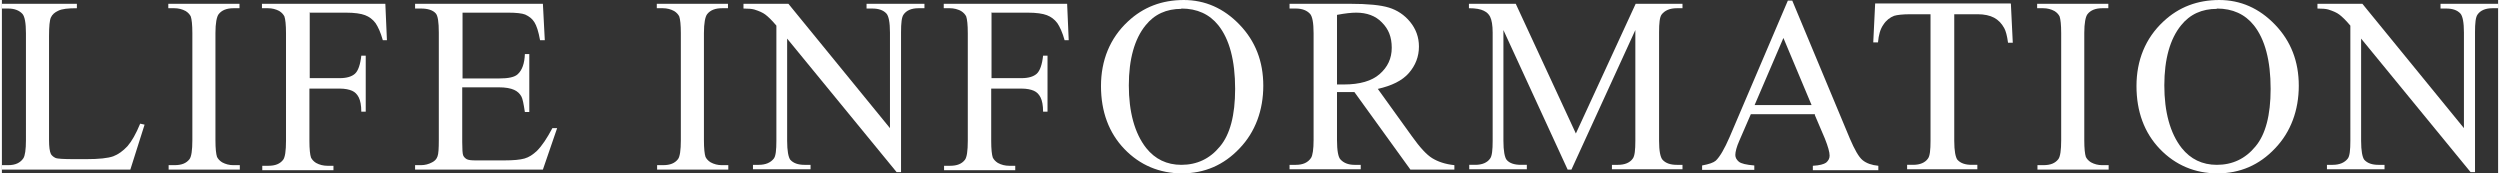
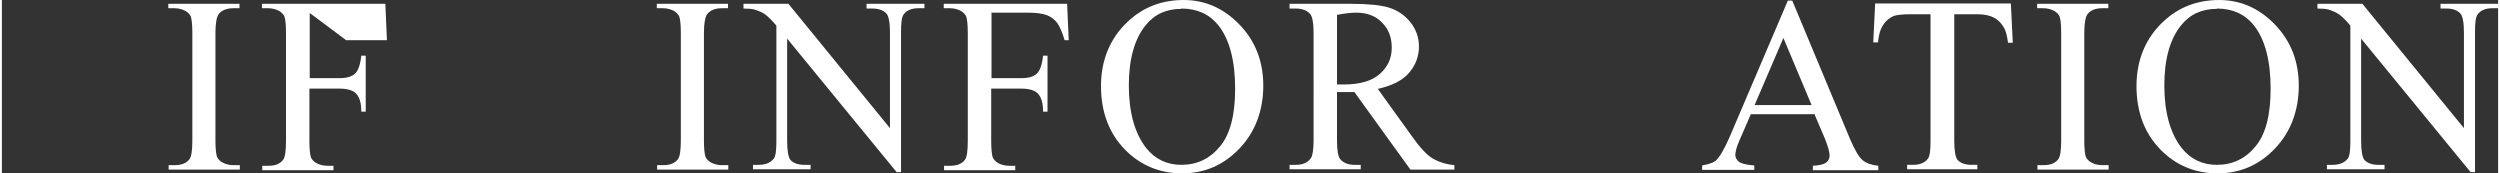
<svg xmlns="http://www.w3.org/2000/svg" id="_レイヤー_2" width="27.83mm" height="1.93mm" viewBox="0 0 78.9 5.48">
  <rect x="0" y="0" width="78.9" height="5.48" fill="#333333" stroke="none" />
  <g id="_レイヤー_1-2">
-     <path d="M4.38,3.91l.13.03-.45,1.42H0v-.14h.2c.22,0,.38-.07.48-.22.05-.08.08-.27.08-.57V1.05c0-.33-.04-.53-.11-.61-.1-.11-.25-.17-.45-.17h-.2V.12h2.37v.14c-.28,0-.47.02-.59.08-.11.05-.19.12-.23.21-.04.08-.06.28-.06.59v3.29c0,.21.02.36.06.44.03.05.08.09.14.12s.27.04.6.04h.38c.4,0,.68-.03.85-.09.16-.06.31-.17.45-.32.13-.15.27-.39.4-.71Z" style="fill:#fff;" />
    <path d="M7.52,5.22v.14h-2.25v-.14h.19c.22,0,.37-.06.47-.19.06-.08.09-.28.09-.6V1.05c0-.27-.02-.44-.05-.53-.03-.06-.08-.12-.16-.17-.11-.06-.23-.09-.36-.09h-.19V.12h2.25v.14h-.19c-.21,0-.37.06-.47.19-.06.08-.1.28-.1.59v3.39c0,.27.02.44.05.53.03.06.08.12.16.17.11.06.23.09.35.09h.19Z" style="fill:#fff;" />
-     <path d="M9.73.41v2.06h.95c.22,0,.38-.05.48-.14s.17-.29.2-.57h.14v1.77h-.14c0-.2-.03-.35-.08-.45-.05-.1-.12-.17-.21-.21s-.22-.07-.4-.07h-.95v1.65c0,.27.02.44.05.53.03.06.08.12.16.17.11.06.23.09.36.09h.19v.14h-2.25v-.14h.19c.22,0,.37-.06.47-.19.06-.08.09-.28.09-.6V1.05c0-.27-.02-.44-.05-.53-.03-.06-.08-.12-.16-.17-.11-.06-.23-.09-.36-.09h-.19V.12h3.9l.05,1.15h-.13c-.07-.25-.15-.42-.23-.54-.09-.12-.2-.2-.33-.25-.13-.05-.33-.08-.61-.08h-1.16Z" style="fill:#fff;" />
-     <path d="M14.56.41v2.07h1.15c.3,0,.5-.04.6-.14.13-.12.21-.33.22-.63h.14v1.83h-.14c-.04-.26-.07-.42-.11-.49-.05-.09-.12-.16-.23-.21-.11-.05-.27-.08-.49-.08h-1.15v1.73c0,.23.01.37.03.42.02.05.06.09.11.12.05.03.15.04.29.04h.89c.3,0,.51-.02.65-.06s.26-.12.39-.24c.16-.16.32-.4.49-.72h.15l-.45,1.31h-4.04v-.14h.19c.12,0,.24-.03.35-.09.08-.04.14-.1.17-.19.03-.08.04-.25.04-.51V1.03c0-.33-.03-.54-.1-.61-.09-.1-.25-.15-.46-.15h-.19V.12h4.04l.06,1.15h-.15c-.05-.28-.11-.46-.18-.57s-.16-.18-.29-.24c-.1-.04-.29-.06-.54-.06h-1.44Z" style="fill:#fff;" />
+     <path d="M9.73.41v2.06h.95c.22,0,.38-.05.48-.14s.17-.29.2-.57h.14v1.77h-.14c0-.2-.03-.35-.08-.45-.05-.1-.12-.17-.21-.21s-.22-.07-.4-.07h-.95v1.65c0,.27.02.44.05.53.03.06.08.12.16.17.11.06.23.09.36.09h.19v.14h-2.25v-.14h.19c.22,0,.37-.06.47-.19.06-.08.09-.28.09-.6V1.05c0-.27-.02-.44-.05-.53-.03-.06-.08-.12-.16-.17-.11-.06-.23-.09-.36-.09h-.19V.12h3.9l.05,1.15h-.13h-1.16Z" style="fill:#fff;" />
    <path d="M22.96,5.22v.14h-2.25v-.14h.19c.22,0,.37-.06.47-.19.06-.08.09-.28.09-.6V1.05c0-.27-.02-.44-.05-.53-.03-.06-.08-.12-.16-.17-.11-.06-.23-.09-.36-.09h-.19V.12h2.25v.14h-.19c-.21,0-.37.06-.47.19-.06.08-.1.28-.1.59v3.39c0,.27.02.44.05.53.03.06.08.12.16.17.11.06.23.09.35.09h.19Z" style="fill:#fff;" />
    <path d="M23.44.12h1.42l3.21,3.93V1.03c0-.32-.04-.52-.11-.6-.1-.11-.25-.16-.45-.16h-.18V.12h1.83v.14h-.19c-.22,0-.38.07-.47.2-.06.08-.08.27-.08.56v4.42h-.14l-3.46-4.22v3.23c0,.32.04.52.1.6.1.11.25.16.45.16h.19v.14h-1.82v-.14h.18c.22,0,.38-.07.48-.2.06-.08.08-.27.08-.56V.81c-.15-.18-.27-.29-.35-.35-.08-.06-.19-.11-.35-.16-.07-.02-.19-.03-.34-.03V.12Z" style="fill:#fff;" />
    <path d="M31.28.41v2.06h.95c.22,0,.38-.05.48-.14s.17-.29.2-.57h.14v1.77h-.14c0-.2-.03-.35-.08-.45-.05-.1-.12-.17-.21-.21s-.22-.07-.4-.07h-.95v1.65c0,.27.02.44.05.53.03.06.08.12.16.17.11.06.23.09.36.09h.19v.14h-2.25v-.14h.19c.22,0,.37-.06.47-.19.06-.08.09-.28.09-.6V1.05c0-.27-.02-.44-.05-.53-.03-.06-.08-.12-.16-.17-.11-.06-.23-.09-.36-.09h-.19V.12h3.9l.05,1.15h-.13c-.07-.25-.15-.42-.23-.54-.09-.12-.2-.2-.33-.25-.13-.05-.33-.08-.61-.08h-1.16Z" style="fill:#fff;" />
    <path d="M37.35,0c.68,0,1.27.26,1.77.78s.75,1.16.75,1.93-.25,1.46-.75,1.98c-.5.53-1.11.79-1.82.79s-1.33-.26-1.82-.77-.74-1.18-.74-1.99.28-1.51.85-2.04c.49-.46,1.08-.68,1.77-.68ZM37.28.28c-.47,0-.85.17-1.13.52-.35.43-.53,1.07-.53,1.9s.18,1.51.55,1.98c.28.35.65.53,1.11.53.49,0,.9-.19,1.22-.58.32-.38.48-.99.48-1.82,0-.9-.18-1.57-.53-2.01-.28-.35-.67-.53-1.17-.53Z" style="fill:#fff;" />
    <path d="M45.92,5.36h-1.4l-1.77-2.45c-.13,0-.24,0-.32,0-.03,0-.07,0-.11,0-.04,0-.08,0-.12,0v1.52c0,.33.04.54.11.61.1.11.25.17.44.17h.2v.14h-2.25v-.14h.2c.22,0,.38-.07.48-.22.05-.08.08-.27.08-.57V1.05c0-.33-.04-.53-.11-.61-.1-.11-.25-.17-.45-.17h-.2V.12h1.91c.56,0,.97.04,1.23.12.26.08.49.23.67.45.18.22.28.48.28.78,0,.32-.11.6-.32.84s-.54.4-.98.5l1.08,1.5c.25.35.46.58.64.69s.41.19.7.22v.14ZM42.2,2.67s.09,0,.13,0,.07,0,.09,0c.5,0,.88-.11,1.13-.33.25-.22.38-.49.38-.83s-.1-.59-.31-.8c-.2-.21-.48-.31-.81-.31-.15,0-.35.02-.61.07v2.18Z" style="fill:#fff;" />
-     <path d="M49.49,5.36l-2.03-4.41v3.5c0,.32.04.52.1.6.09.11.25.16.45.16h.19v.14h-1.82v-.14h.19c.22,0,.38-.07.47-.2.06-.08.08-.27.08-.56V1.03c0-.23-.03-.4-.08-.5-.04-.08-.1-.14-.2-.19-.1-.05-.25-.08-.47-.08V.12h1.48l1.9,4.1L51.64.12h1.48v.14h-.18c-.22,0-.38.07-.48.2-.06.08-.08.27-.08.56v3.43c0,.32.04.52.11.6.1.11.25.16.45.16h.18v.14h-2.23v-.14h.19c.22,0,.38-.07.47-.2.06-.08.08-.27.08-.56V.95l-2.02,4.41h-.13Z" style="fill:#fff;" />
    <path d="M57.31,3.61h-2.03l-.36.83c-.09.2-.13.36-.13.46,0,.08.04.15.11.21s.24.1.49.12v.14h-1.65v-.14c.22-.04.36-.09.43-.15.13-.12.28-.38.44-.75l1.84-4.31h.14l1.82,4.36c.15.35.28.58.4.68.12.1.29.16.5.18v.14h-2.07v-.14c.21-.01.35-.05.42-.1.07-.06.11-.13.11-.22,0-.11-.05-.29-.15-.54l-.32-.75ZM57.2,3.32l-.89-2.12-.91,2.12h1.8Z" style="fill:#fff;" />
    <path d="M63.5.12l.06,1.23h-.15c-.03-.22-.07-.37-.12-.46-.08-.15-.19-.26-.32-.33-.13-.07-.31-.11-.52-.11h-.74v4c0,.32.04.52.1.6.1.11.25.16.45.16h.18v.14h-2.22v-.14h.19c.22,0,.38-.07.47-.2.06-.08.08-.27.08-.56V.45h-.63c-.25,0-.42.02-.52.05-.13.05-.25.14-.34.28-.1.14-.15.33-.17.56h-.15l.06-1.23h4.28Z" style="fill:#fff;" />
    <path d="M66.59,5.22v.14h-2.25v-.14h.19c.22,0,.37-.06.47-.19.06-.08.09-.28.09-.6V1.05c0-.27-.02-.44-.05-.53-.03-.06-.08-.12-.16-.17-.11-.06-.23-.09-.36-.09h-.19V.12h2.25v.14h-.19c-.21,0-.37.06-.47.19-.06.08-.1.28-.1.59v3.39c0,.27.02.44.05.53.03.06.08.12.16.17.11.06.23.09.35.09h.19Z" style="fill:#fff;" />
    <path d="M70.08,0c.68,0,1.27.26,1.77.78s.75,1.16.75,1.93-.25,1.46-.75,1.98c-.5.53-1.11.79-1.82.79s-1.33-.26-1.82-.77-.74-1.18-.74-1.99.28-1.51.85-2.04c.49-.46,1.08-.68,1.77-.68ZM70.01.28c-.47,0-.85.17-1.13.52-.35.43-.53,1.07-.53,1.9s.18,1.51.55,1.98c.28.35.65.53,1.11.53.49,0,.9-.19,1.22-.58.32-.38.48-.99.48-1.82,0-.9-.18-1.57-.53-2.01-.28-.35-.67-.53-1.17-.53Z" style="fill:#fff;" />
    <path d="M73.19.12h1.42l3.21,3.93V1.03c0-.32-.04-.52-.11-.6-.1-.11-.25-.16-.45-.16h-.18V.12h1.83v.14h-.19c-.22,0-.38.07-.47.2-.06.08-.08.27-.08.56v4.42h-.14l-3.46-4.22v3.23c0,.32.04.52.1.6.1.11.25.16.45.16h.19v.14h-1.82v-.14h.18c.22,0,.38-.07.48-.2.06-.08.08-.27.08-.56V.81c-.15-.18-.27-.29-.35-.35-.08-.06-.19-.11-.35-.16-.07-.02-.19-.03-.34-.03V.12Z" style="fill:#fff;" />
  </g>
</svg>